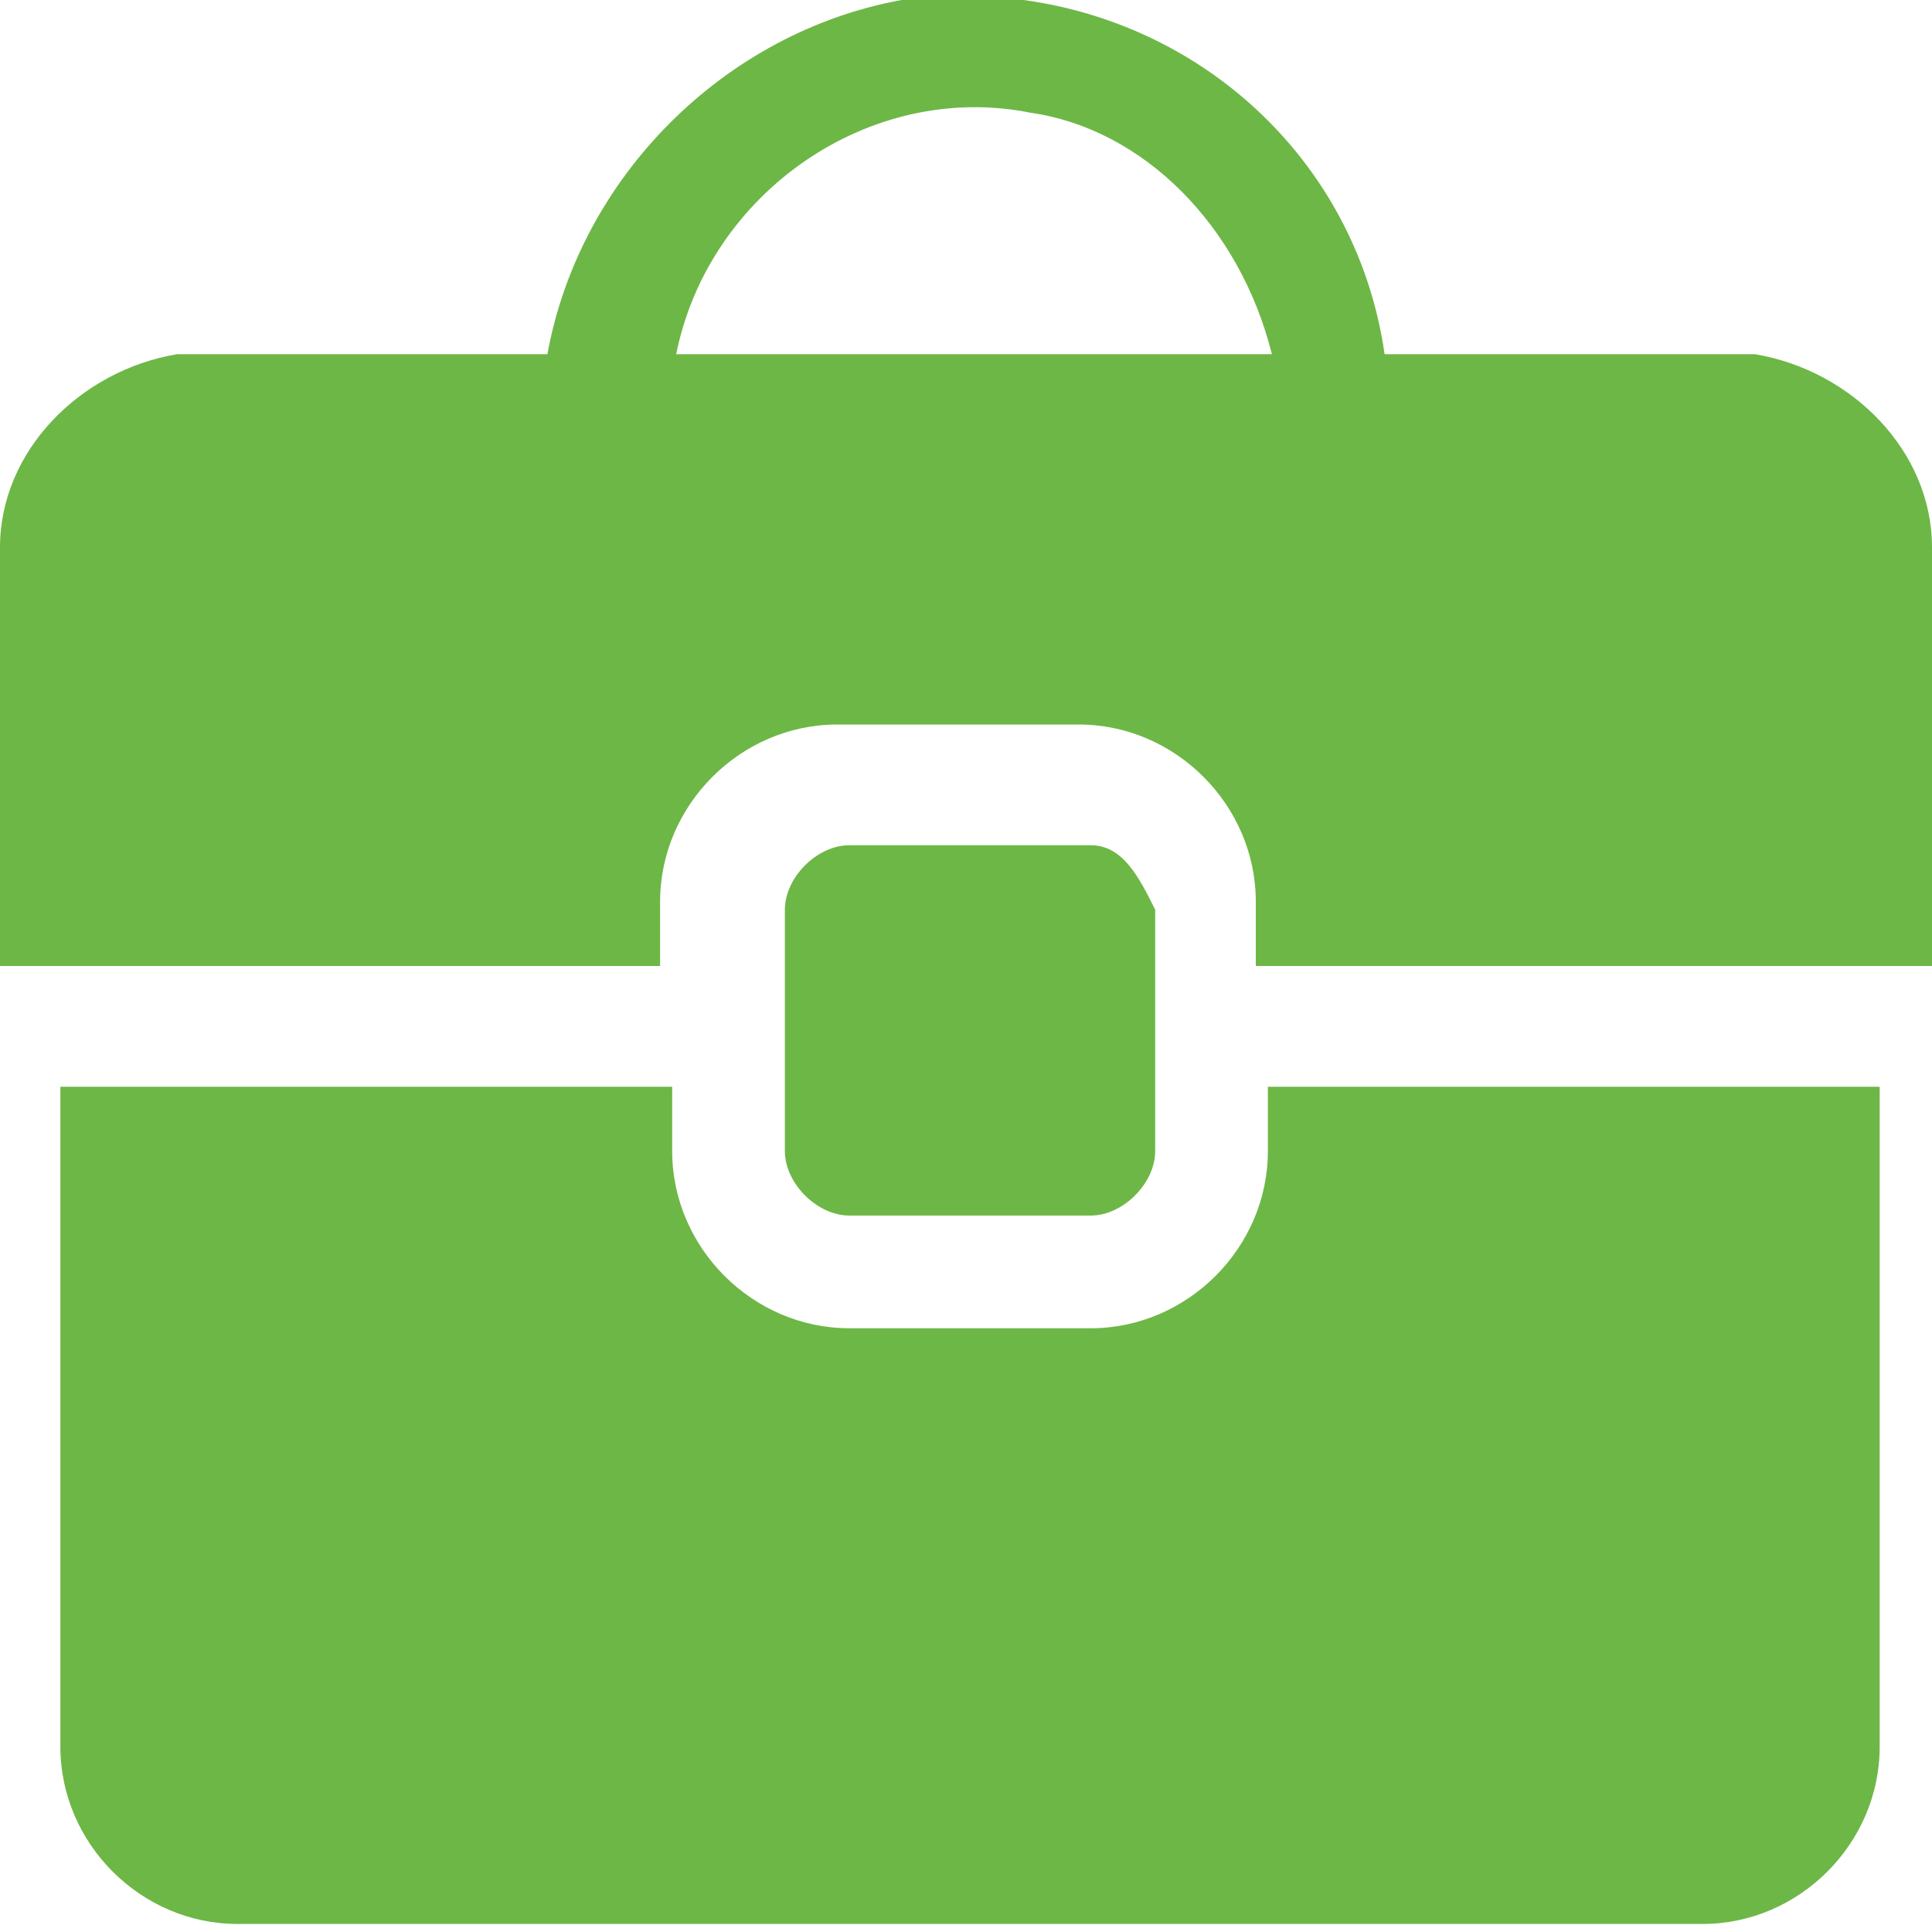
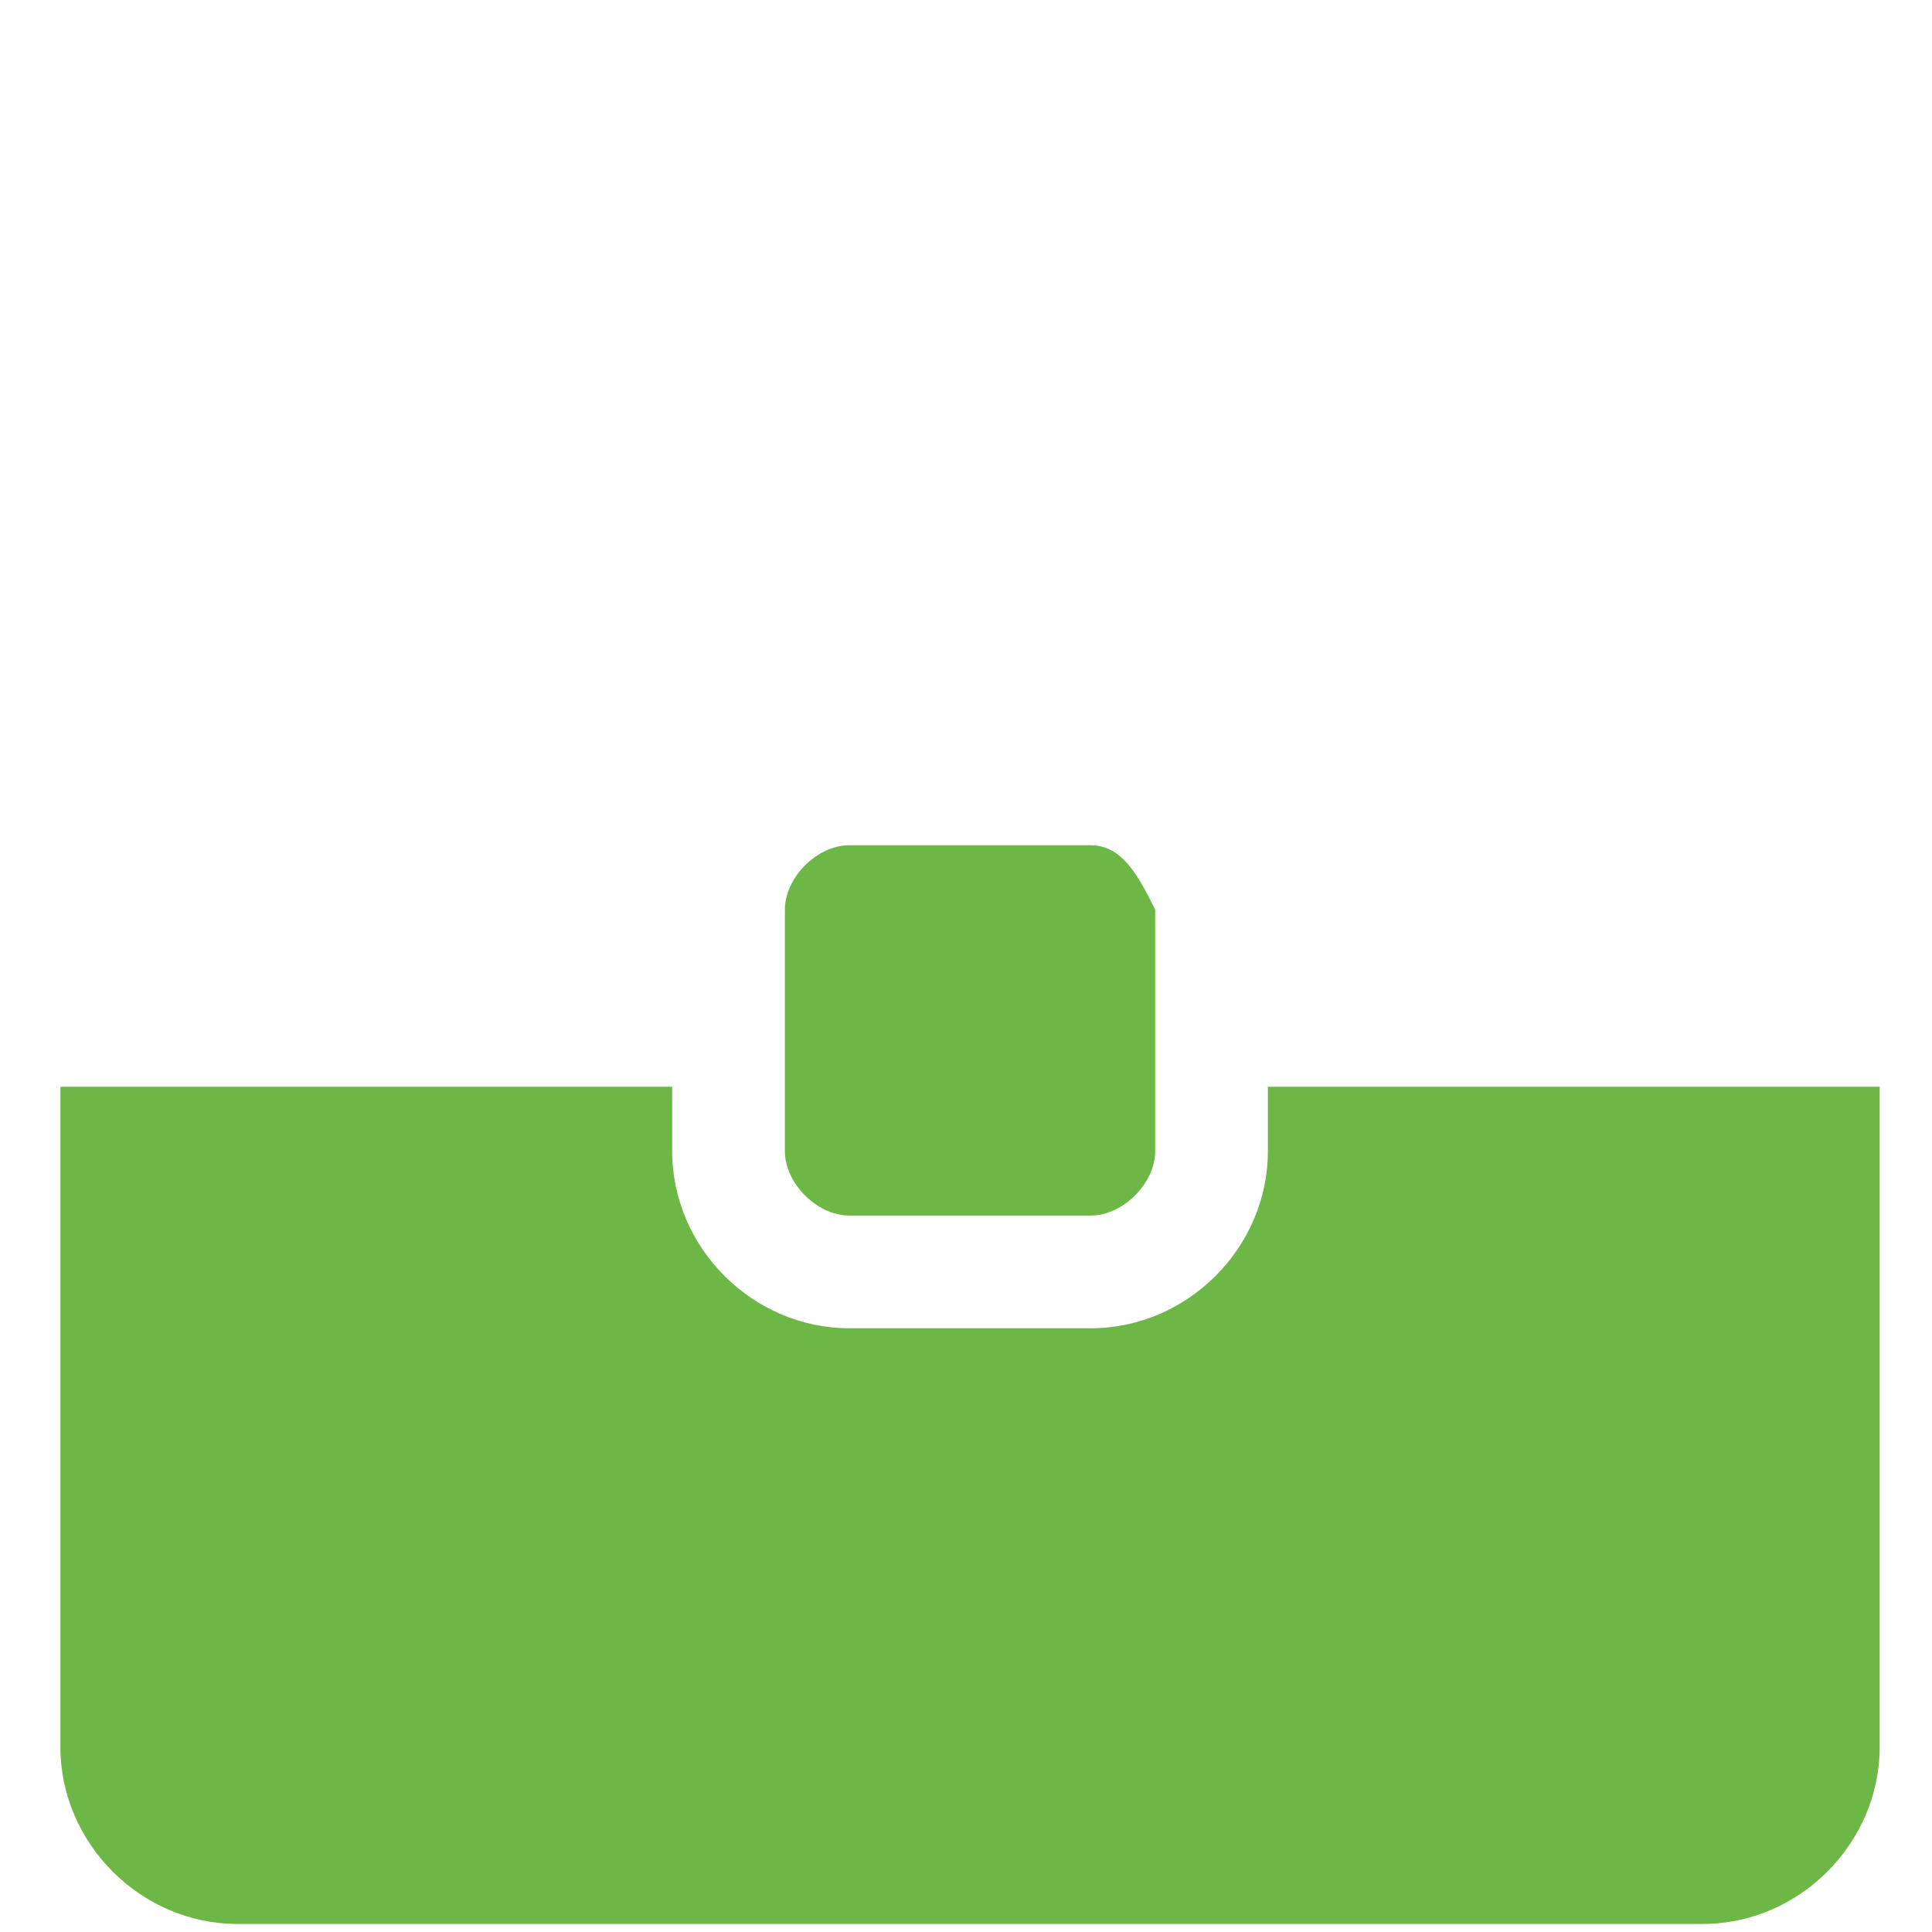
<svg xmlns="http://www.w3.org/2000/svg" version="1.1" id="office_bag" x="0px" y="0px" viewBox="0 0 12 12" style="enable-background:new 0 0 12 12;" xml:space="preserve">
  <style type="text/css">
	.st0{fill:#6db746;}
</style>
  <g id="Group_162" transform="translate(0.375 6.75)">
    <path id="Path_445" class="st0" d="M7.5,0.4C7.5,1,7,1.5,6.4,1.5c0,0,0,0-0.1,0H4.9C4.3,1.5,3.8,1,3.8,0.4c0,0,0,0,0-0.1V0H0v4.1   c0,0.6,0.5,1.1,1.1,1.1c0,0,0,0,0.1,0h9c0.6,0,1.1-0.5,1.1-1.1c0,0,0,0,0-0.1V0H7.5V0.4z" />
  </g>
  <g id="Group_163">
-     <path id="Path_446" class="st0" d="M10.9,2.2H8.6C8.4,0.8,7.1-0.2,5.6,0C4.5,0.2,3.6,1.1,3.4,2.2H1.1C0.5,2.3,0,2.8,0,3.4V6h4.1   V5.6c0-0.6,0.5-1.1,1.1-1.1h1.5c0.6,0,1.1,0.5,1.1,1.1V6H12V3.4C12,2.8,11.5,2.3,10.9,2.2C10.9,2.2,10.9,2.2,10.9,2.2z M4.2,2.2   c0.2-1,1.2-1.7,2.2-1.5c0.7,0.1,1.3,0.7,1.5,1.5H4.2z" />
-   </g>
+     </g>
  <g id="Group_164" transform="translate(4.875 5.25)">
    <path id="Path_447" class="st0" d="M2.3,0.4v1.5c0,0.2-0.2,0.4-0.4,0.4H0.4C0.2,2.3,0,2.1,0,1.9c0,0,0,0,0,0V0.4C0,0.2,0.2,0,0.4,0   h1.5C2.1,0,2.2,0.2,2.3,0.4z" />
  </g>
</svg>